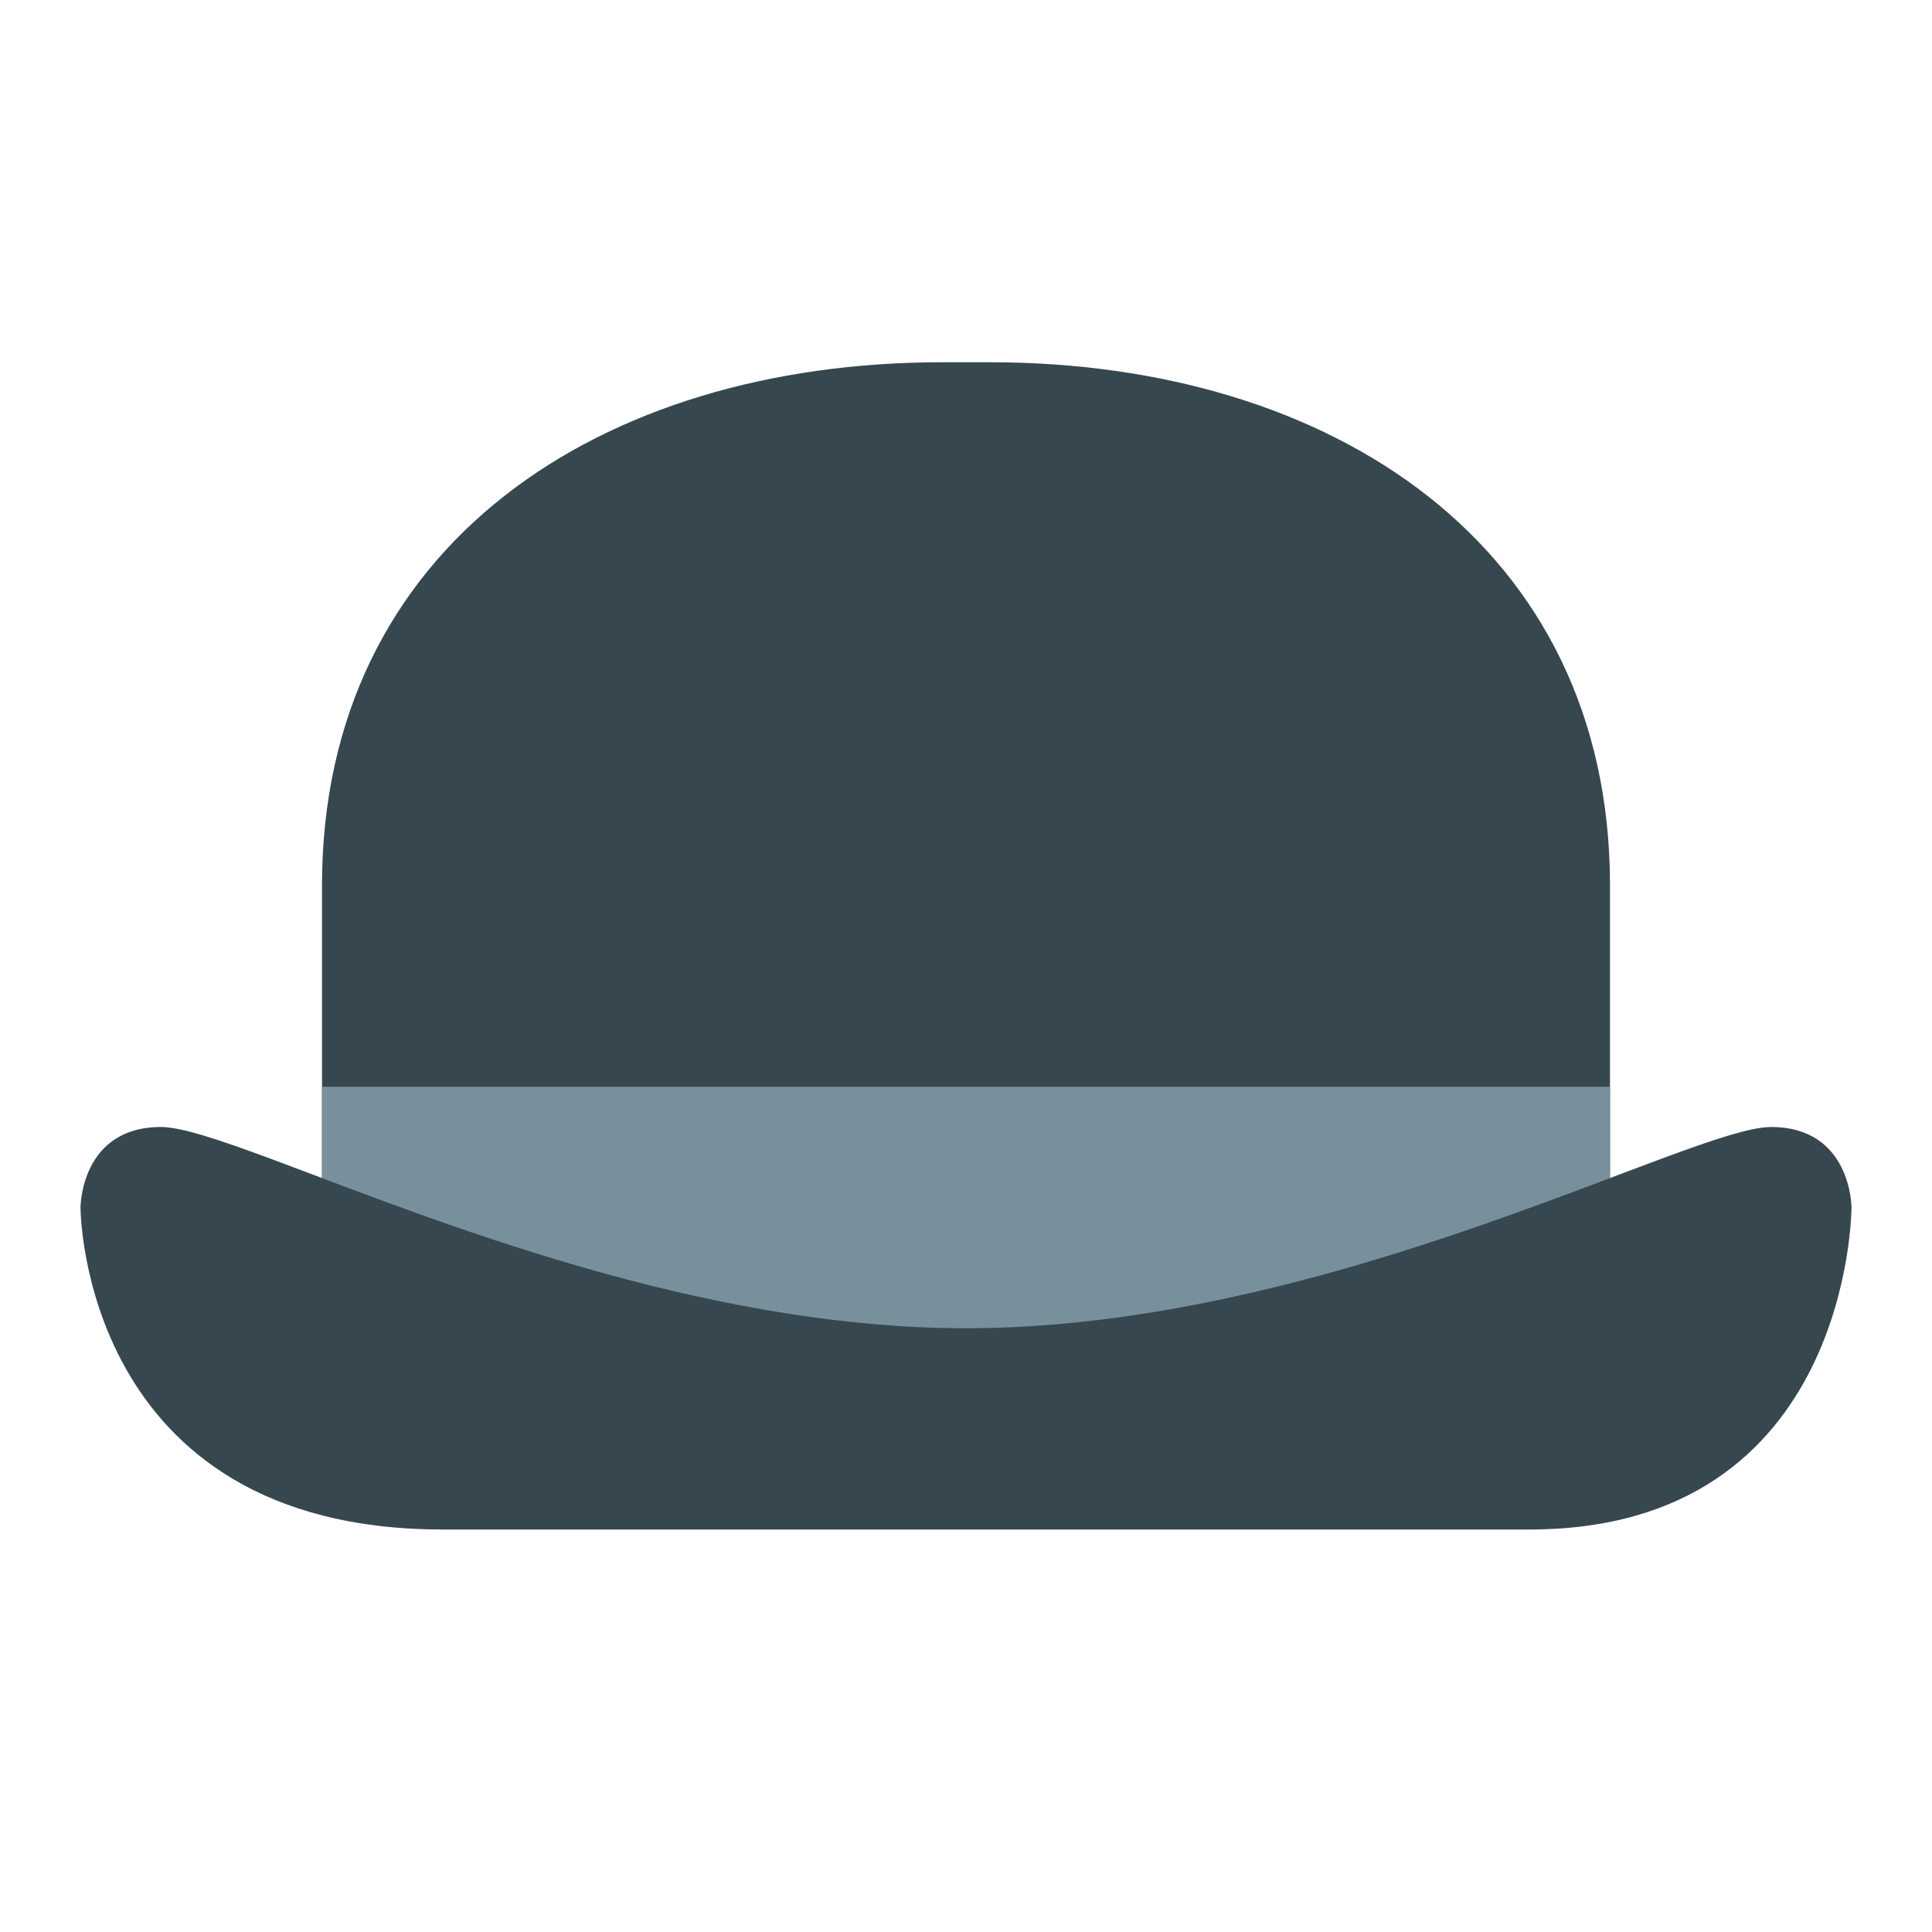
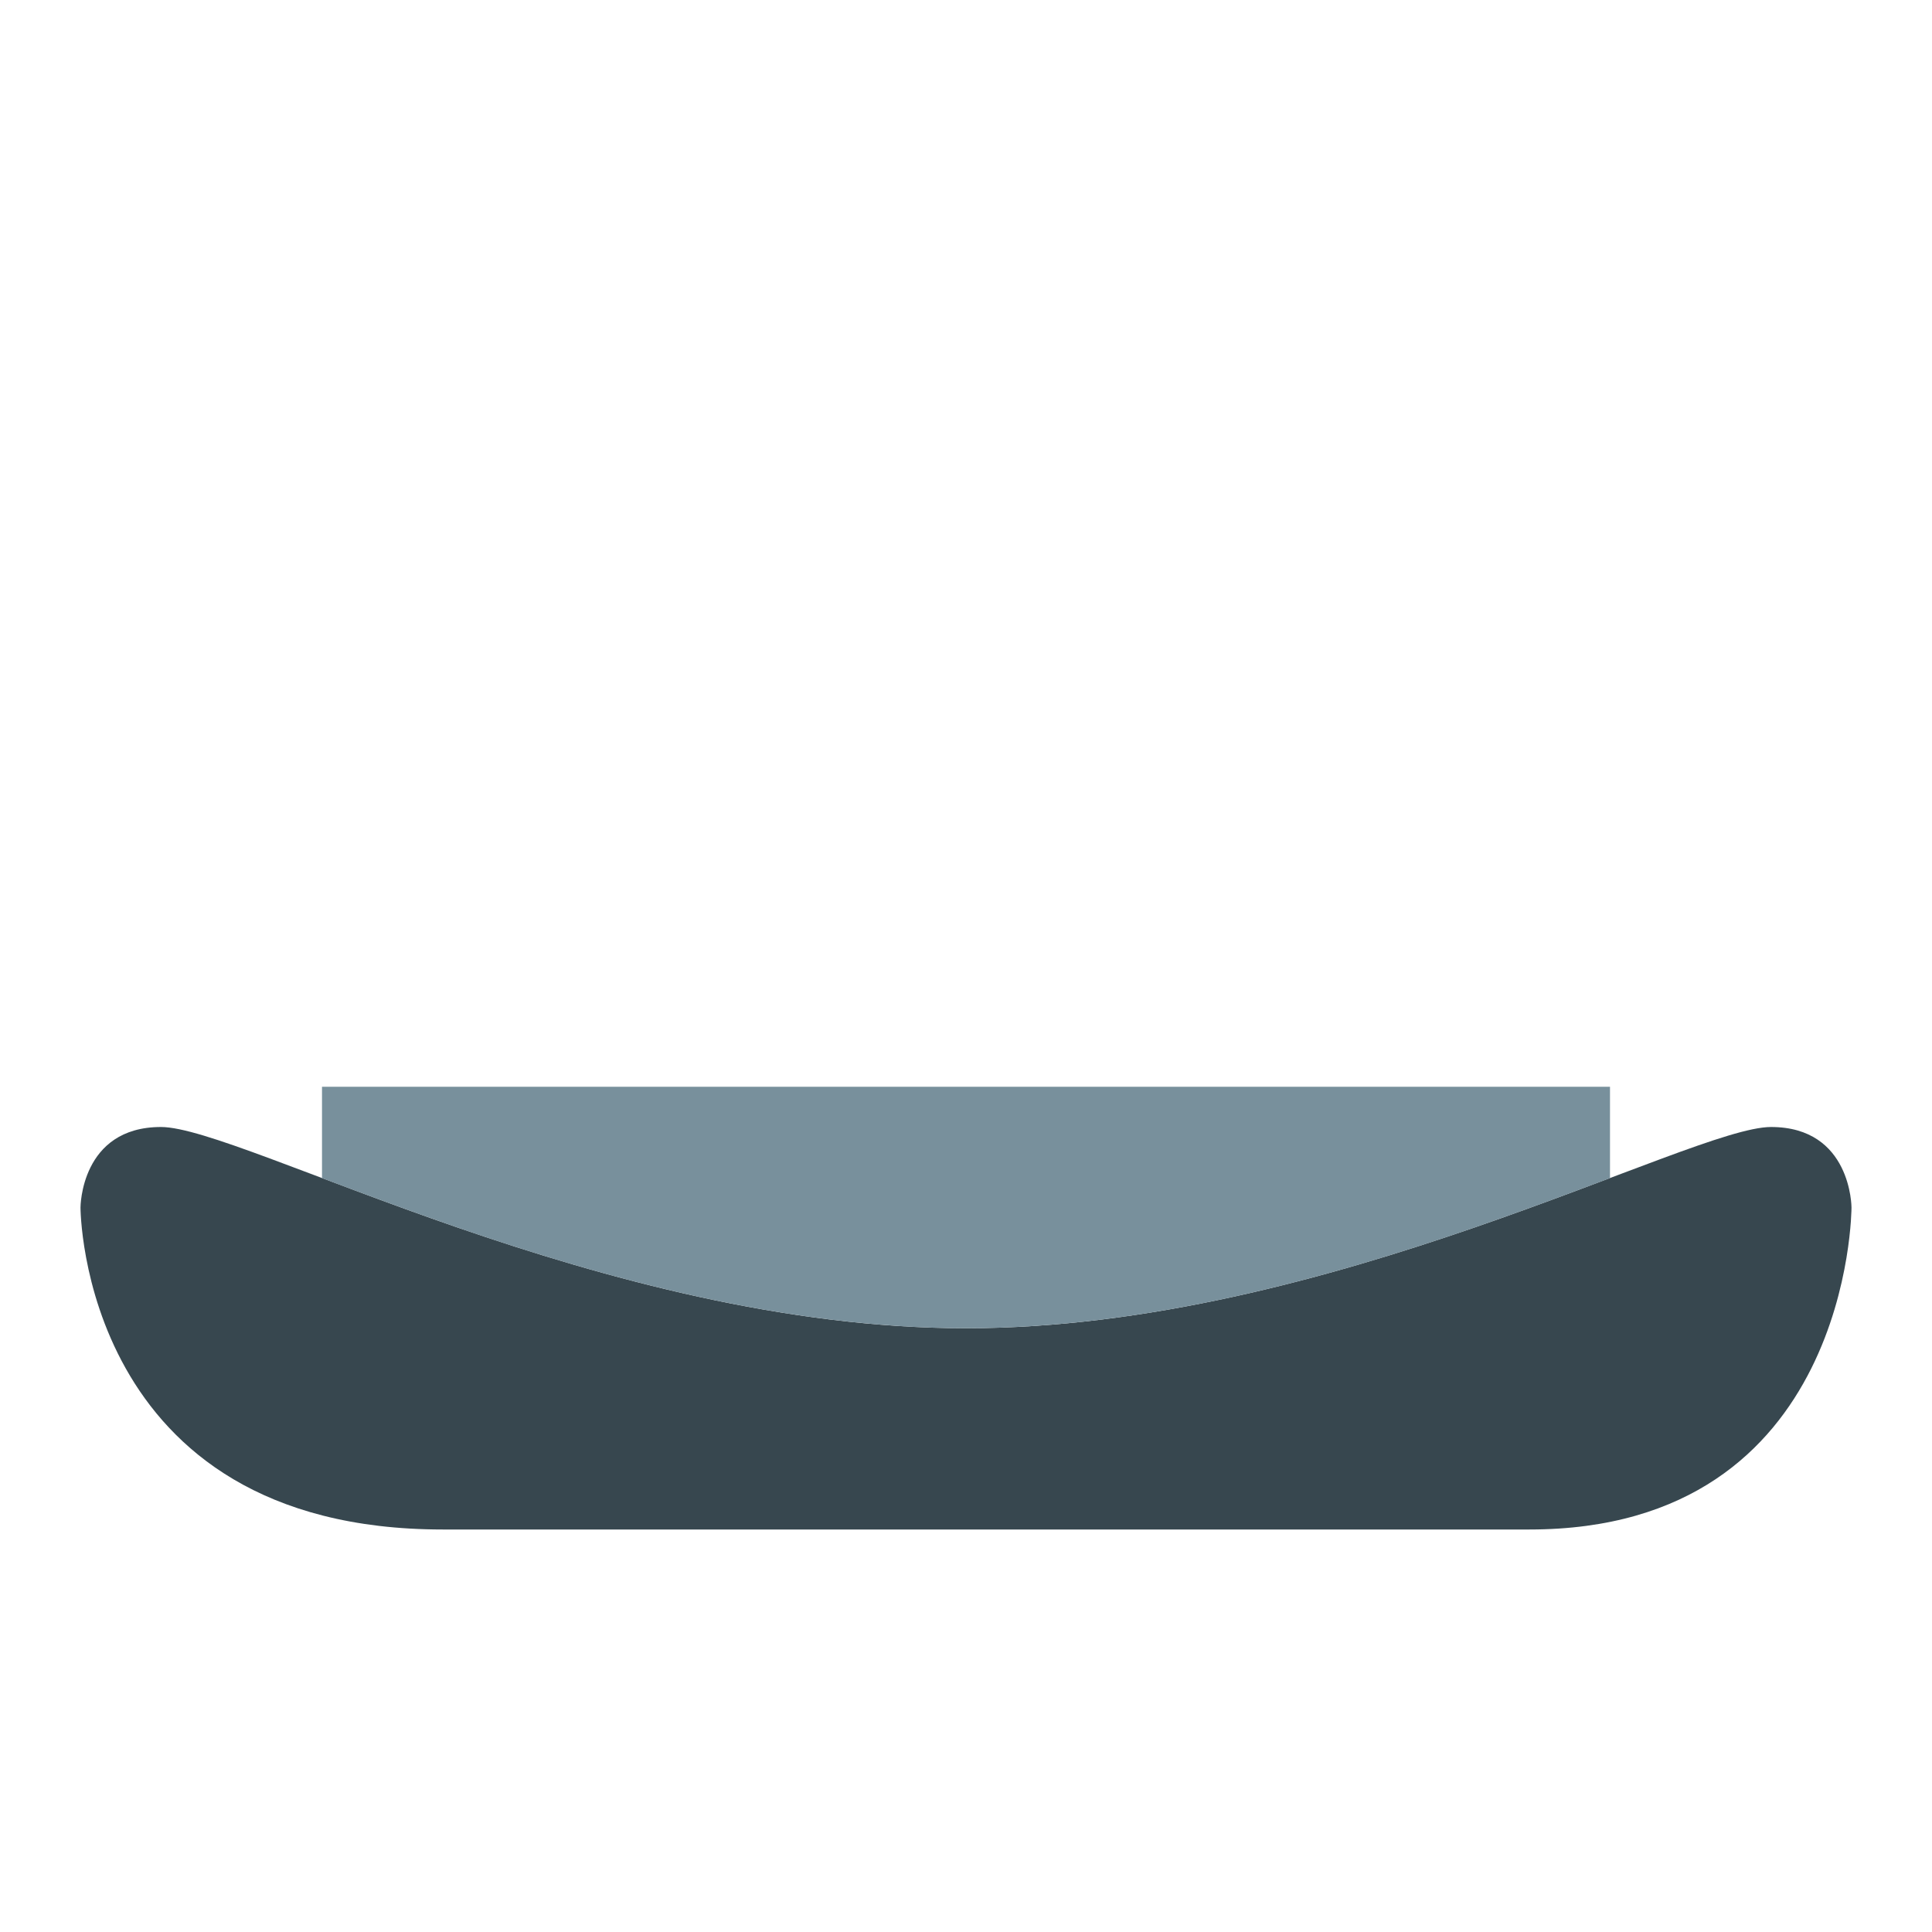
<svg xmlns="http://www.w3.org/2000/svg" viewBox="0 0 48 48">
-   <path d="M40 35H8V22c0-8.438 6.898-13 15.406-13h1.188C33.102 9 40 13.563 40 22z" fill="#37474f" />
  <path d="M44 28c-2 0-11 5-20 5S6 28 4 28s-2 2-2 2 0 8 9 8h27c8 0 8-8 8-8s0-2-2-2z" fill="#37474f" />
  <path d="M24 33c6.043 0 12.074-2.25 16-3.73V27H8v2.27C11.926 30.75 17.957 33 24 33z" fill="#78909c" />
</svg>